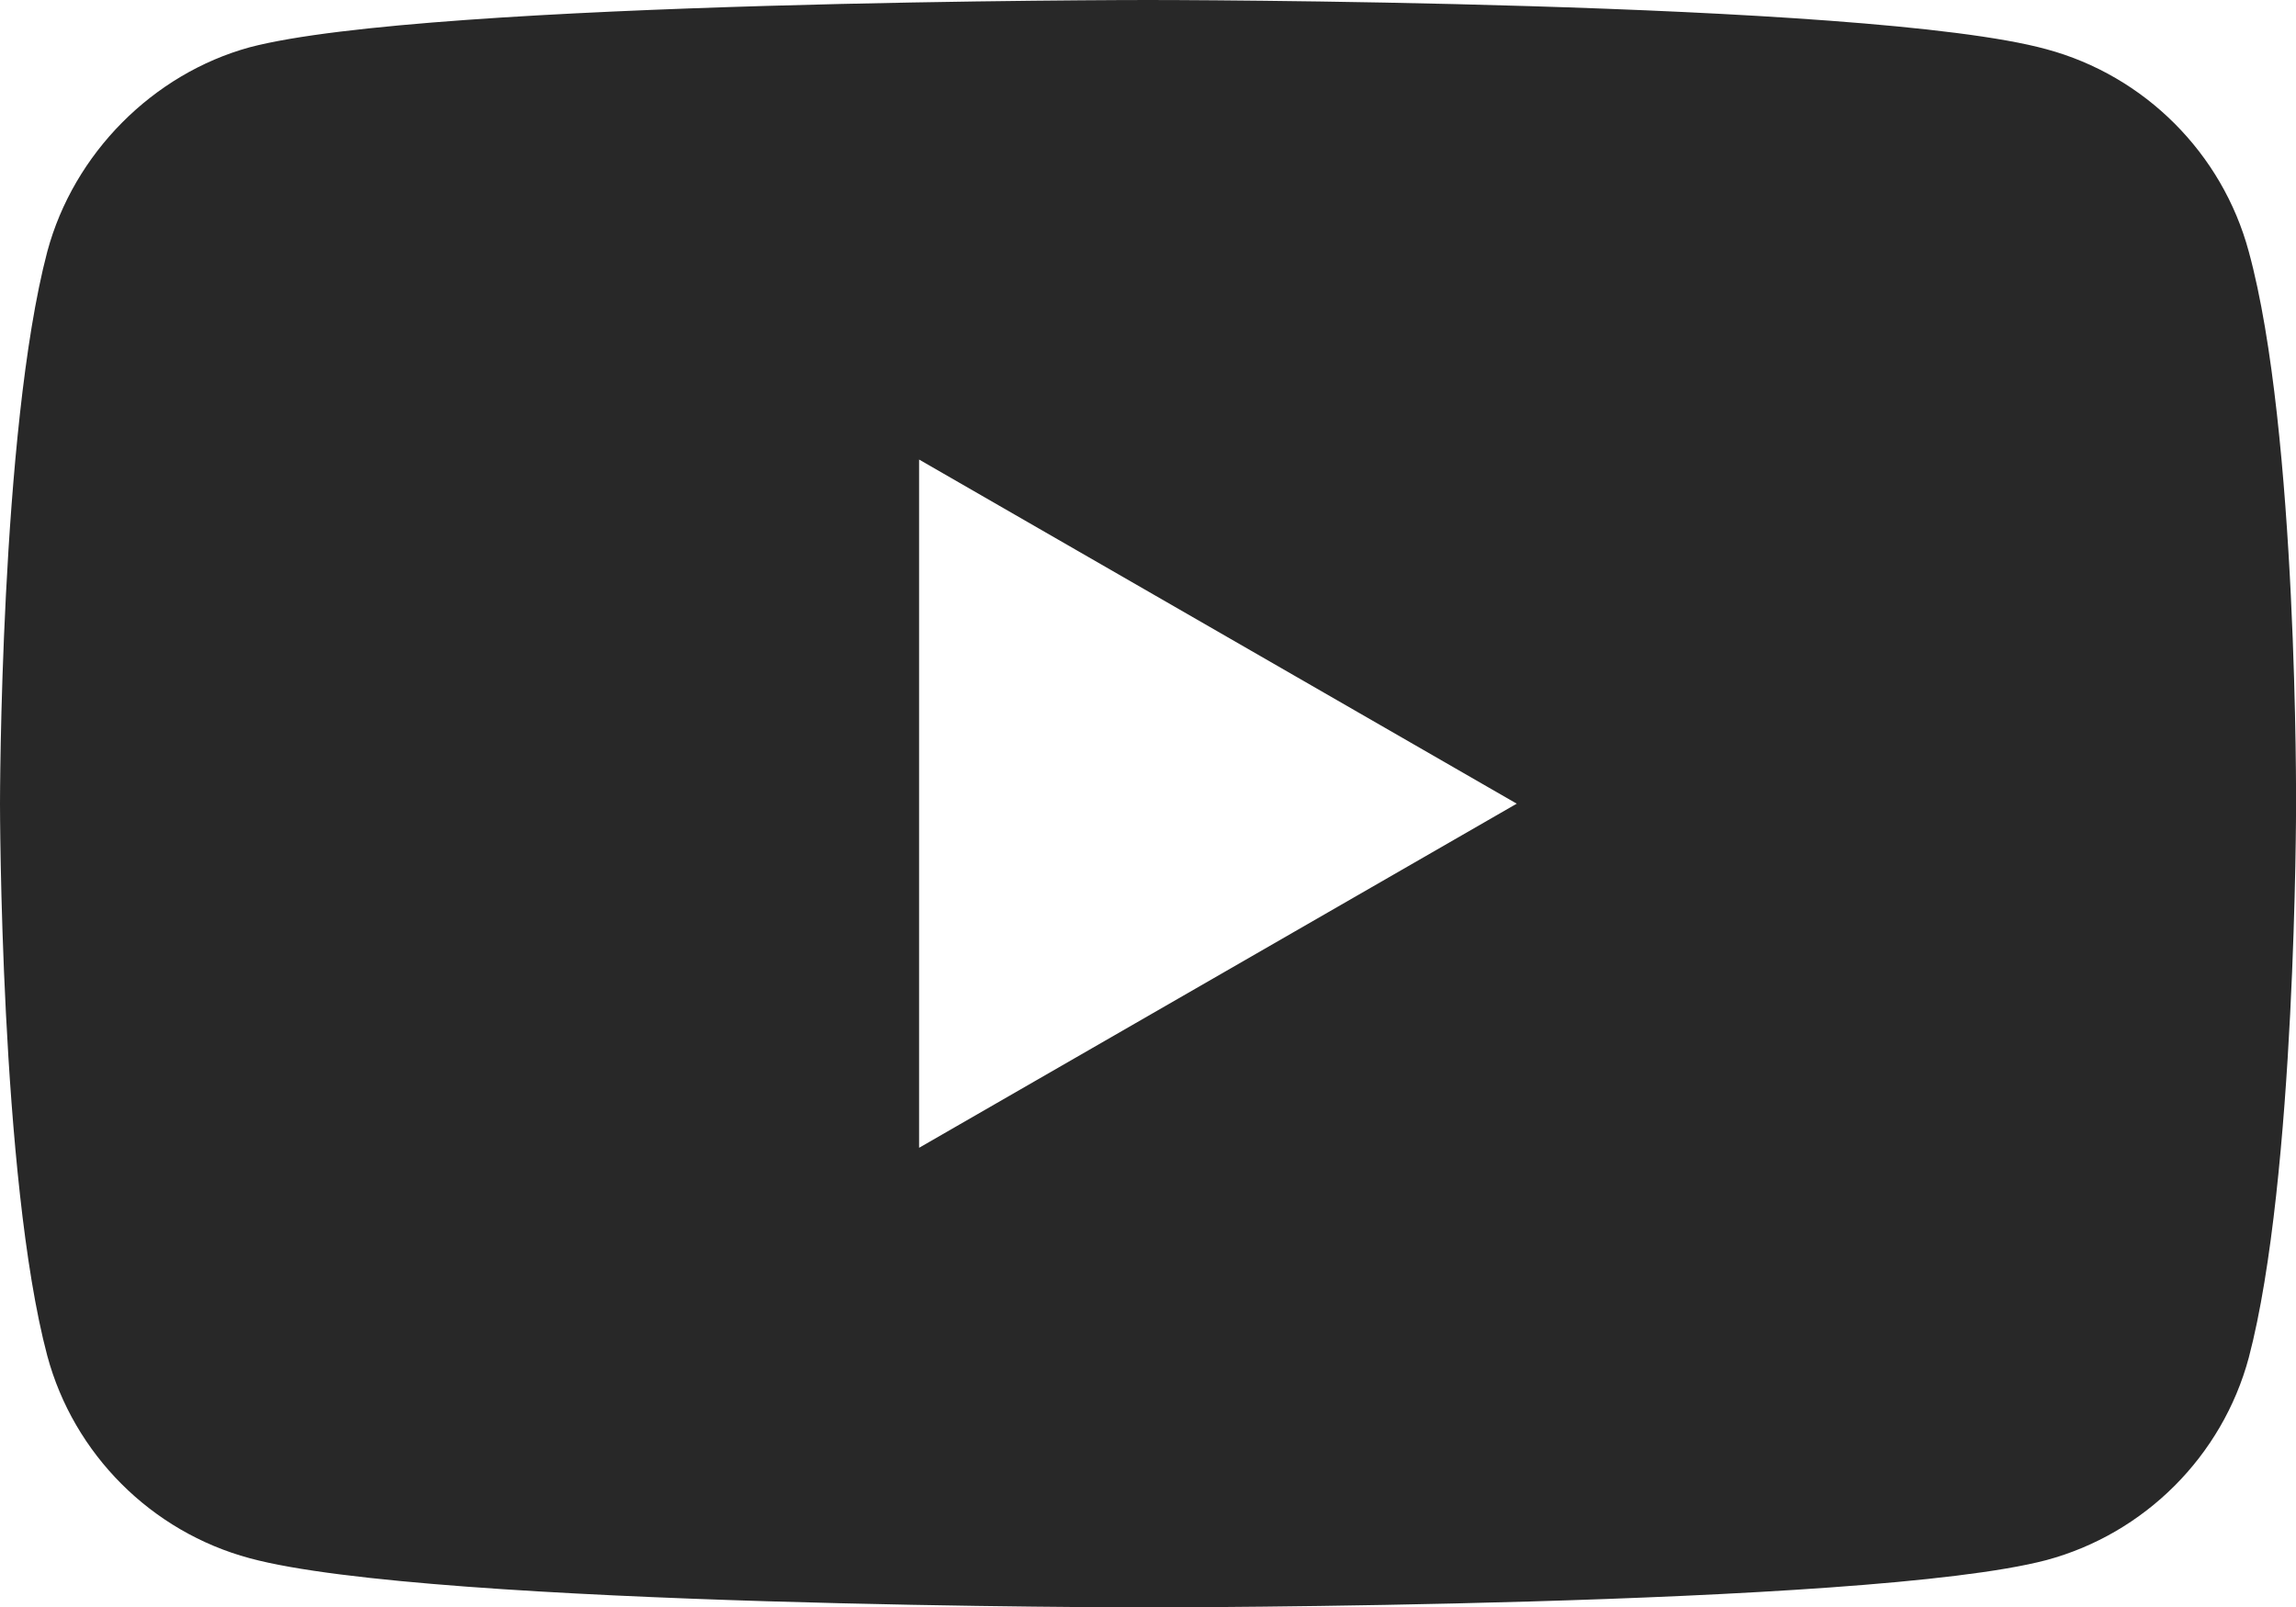
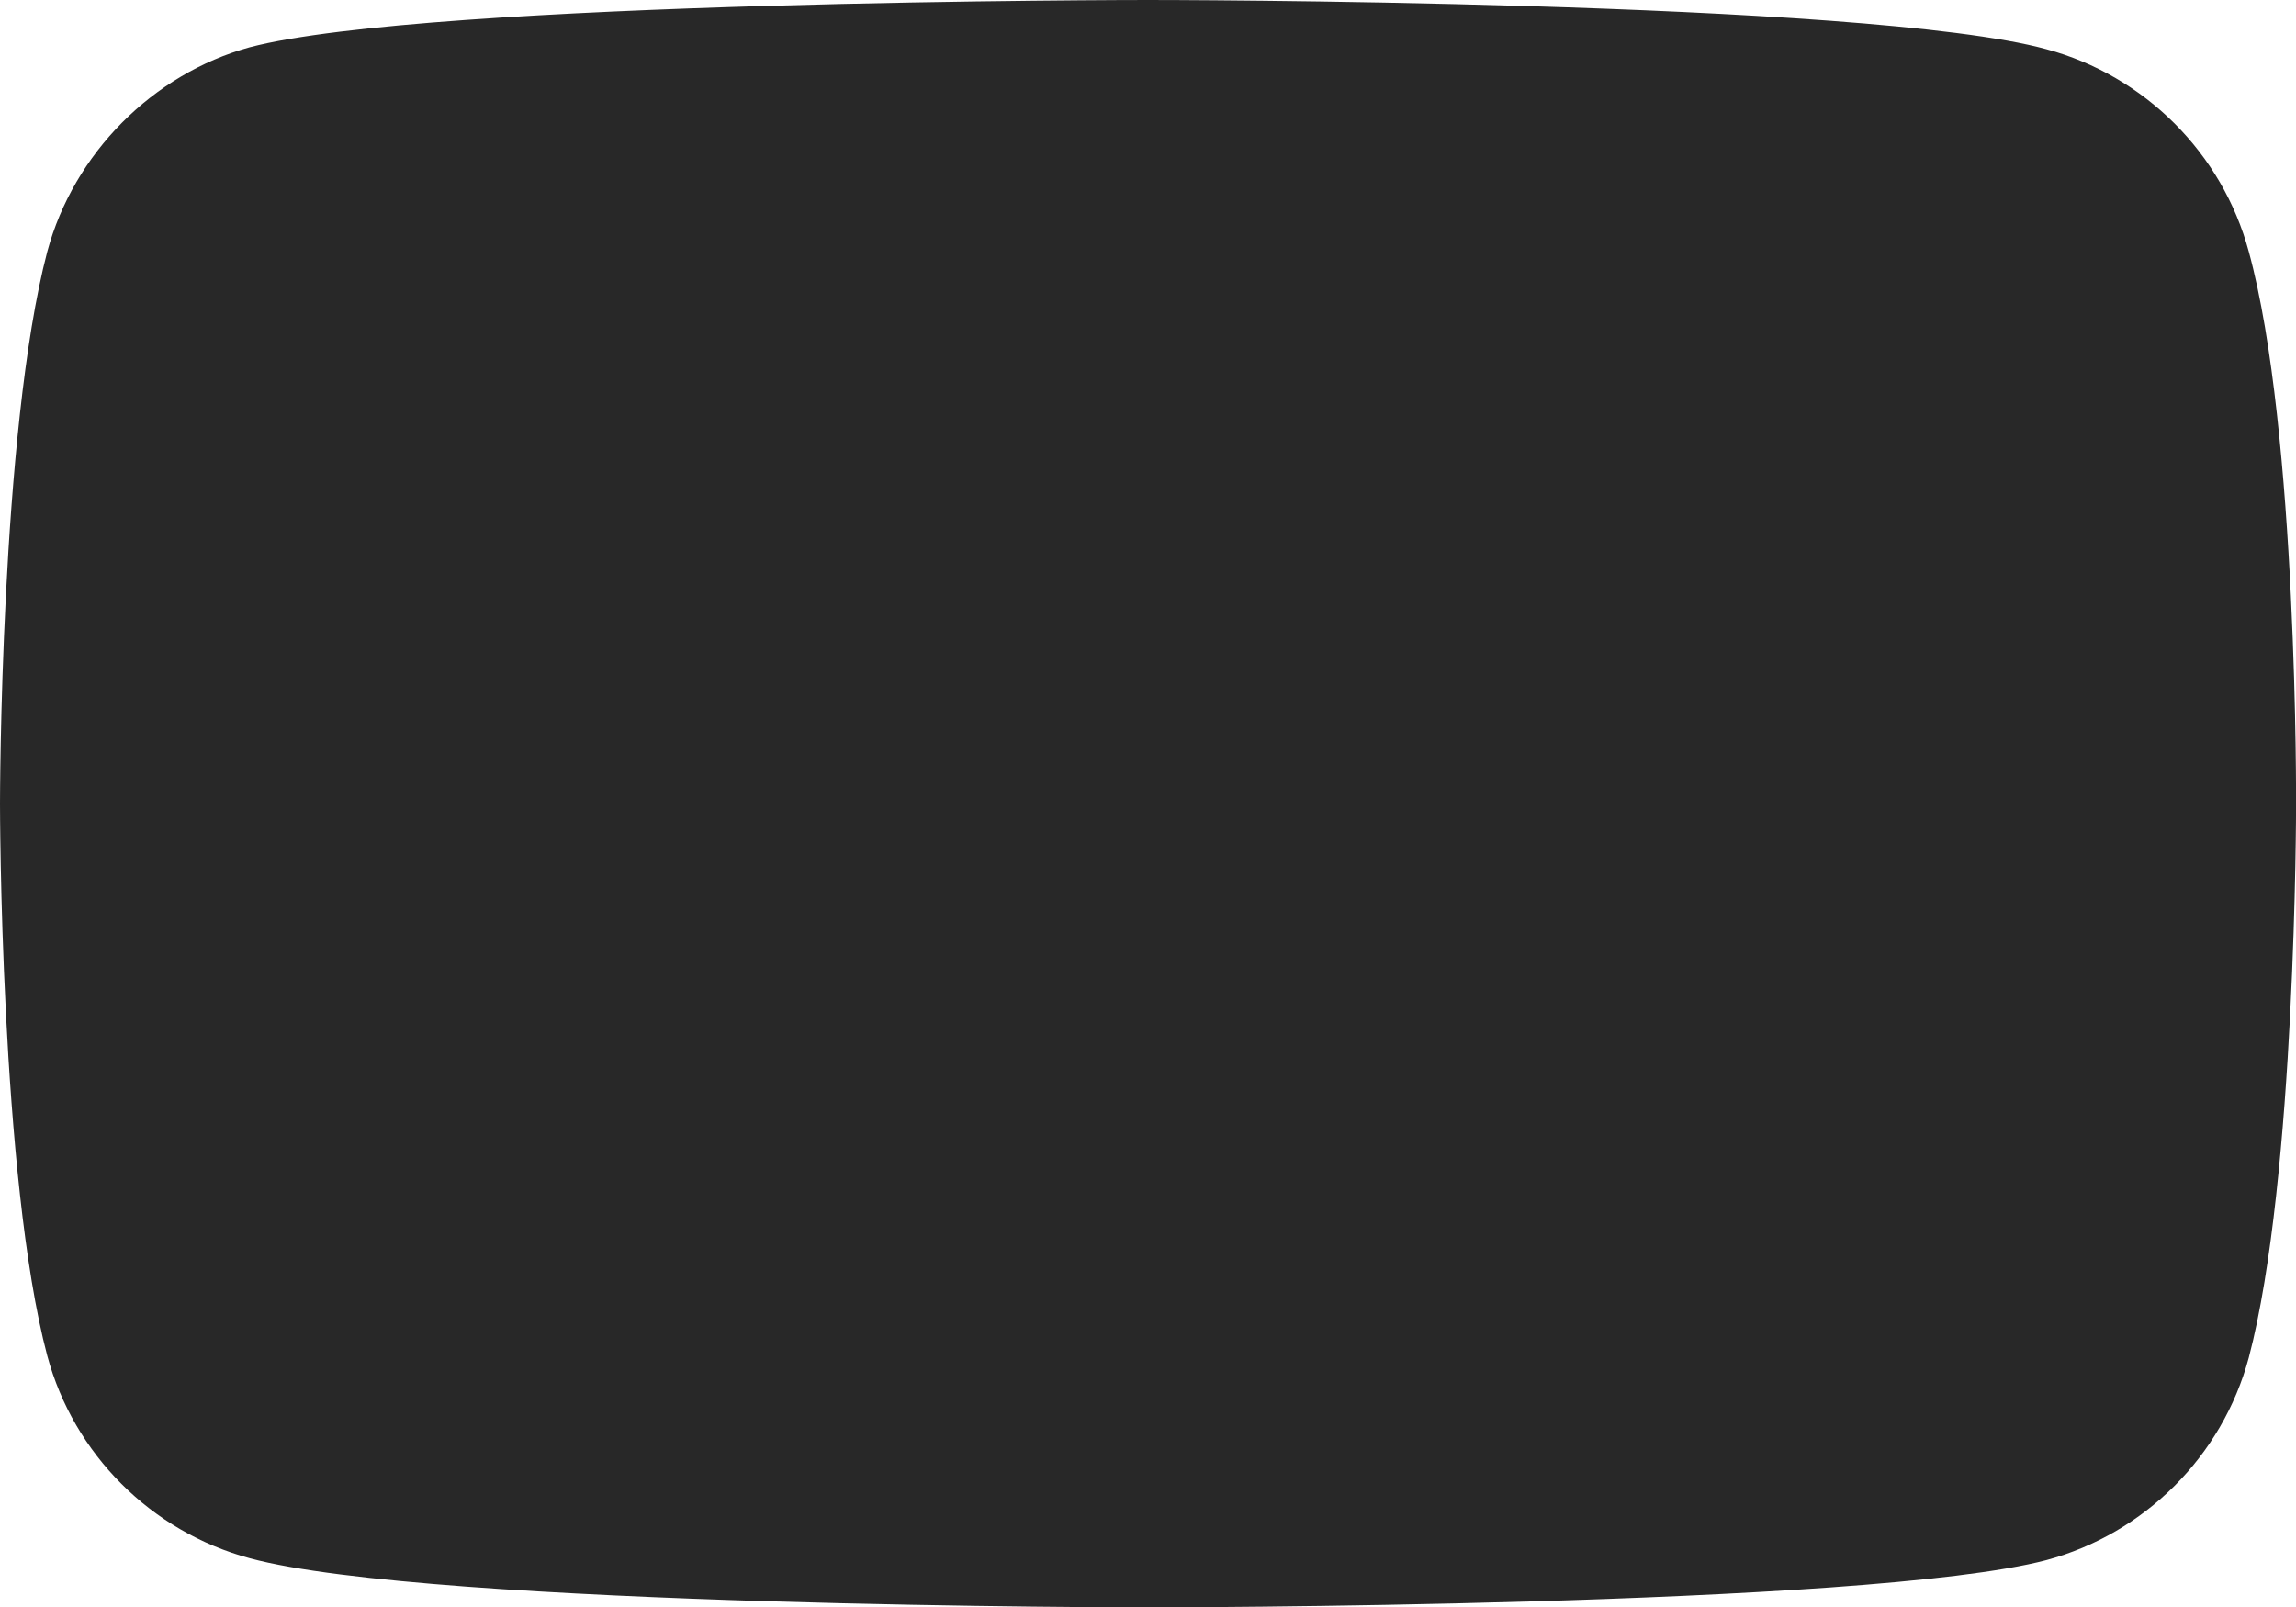
<svg xmlns="http://www.w3.org/2000/svg" xmlns:ns1="http://sodipodi.sourceforge.net/DTD/sodipodi-0.dtd" xmlns:ns2="http://www.inkscape.org/namespaces/inkscape" height="28.006" width="40" ns1:docname="youtube.svg" ns2:version="1.0 (4035a4fb49, 2020-05-01)" xml:space="preserve" viewBox="0 0 40 28.006" y="0px" x="0px" id="Layer_1" version="1.1">
  <defs id="defs31" />
  <ns1:namedview ns2:document-rotation="0" ns2:current-layer="Layer_1" ns2:window-maximized="1" ns2:window-y="-8" ns2:window-x="-8" ns2:cy="15.29613" ns2:cx="30.091613" ns2:zoom="5.4355702" fit-margin-bottom="0" fit-margin-right="0" fit-margin-left="0" fit-margin-top="0" showgrid="false" id="namedview29" ns2:window-height="1027" ns2:window-width="1920" ns2:pageshadow="2" ns2:pageopacity="0" guidetolerance="10" gridtolerance="10" objecttolerance="10" borderopacity="1" bordercolor="#666666" pagecolor="#ffffff" />
  <style id="style3" type="text/css">
	.st0{fill:#FF0000;}
	.st1{fill:#FFFFFF;}
	.st2{fill:#282828;}
</style>
-   <path d="m 19.999,0 c 0,0 -12.52,6.4372567e-5 -15.65,0.824 C 2.669,1.285 1.285,2.669 0.824,4.383 6.4372567e-5,7.513 0,14.003 0,14.003 c 0,0 6.4372567e-5,6.523 0.824,9.621 0.461,1.713 1.813,3.065 3.526,3.526 3.163,0.857 15.65,0.857 15.65,0.857 0,0 12.521,-6.4e-5 15.651,-0.824 1.713,-0.461 3.065,-1.813 3.526,-3.526 0.824,-3.13 0.824,-9.621 0.824,-9.621 0,0 0.033,-6.523 -0.824,-9.653 C 38.715,2.669 37.363,1.318 35.65,0.857 32.52,-6.4372567e-5 19.999,0 19.999,0 Z m -3.987,8.007 10.412,5.996 -10.412,5.996 z" style="fill:#282828;fill-opacity:1;stroke-width:0.329" id="path7" />
+   <path d="m 19.999,0 c 0,0 -12.52,6.4372567e-5 -15.65,0.824 C 2.669,1.285 1.285,2.669 0.824,4.383 6.4372567e-5,7.513 0,14.003 0,14.003 c 0,0 6.4372567e-5,6.523 0.824,9.621 0.461,1.713 1.813,3.065 3.526,3.526 3.163,0.857 15.65,0.857 15.65,0.857 0,0 12.521,-6.4e-5 15.651,-0.824 1.713,-0.461 3.065,-1.813 3.526,-3.526 0.824,-3.13 0.824,-9.621 0.824,-9.621 0,0 0.033,-6.523 -0.824,-9.653 C 38.715,2.669 37.363,1.318 35.65,0.857 32.52,-6.4372567e-5 19.999,0 19.999,0 Z z" style="fill:#282828;fill-opacity:1;stroke-width:0.329" id="path7" />
</svg>